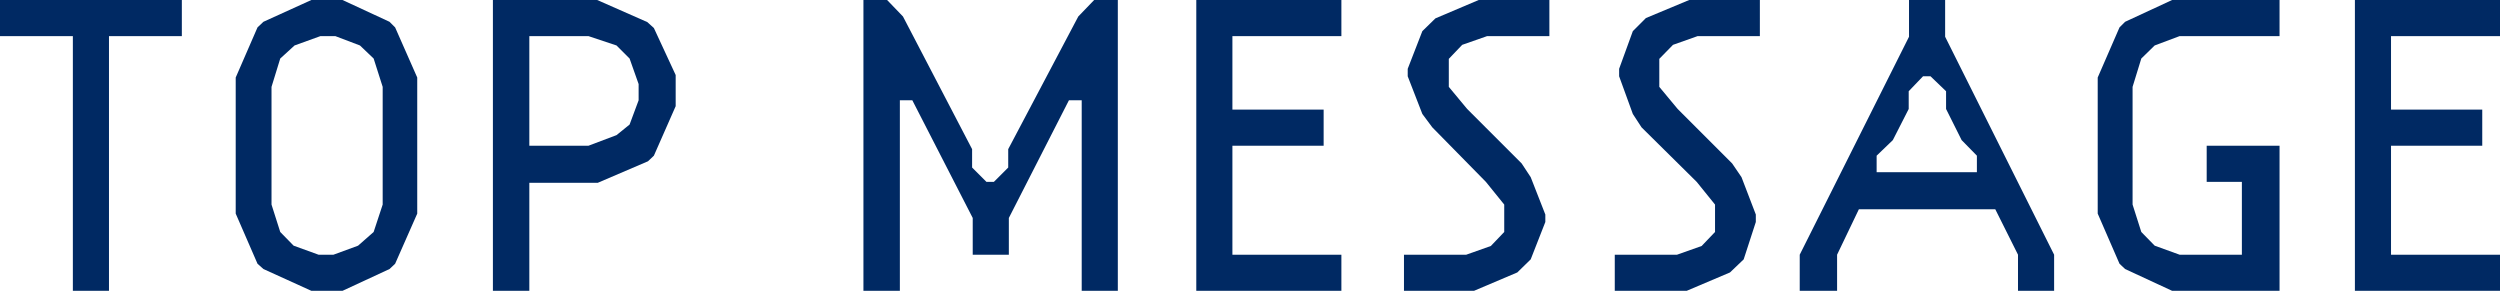
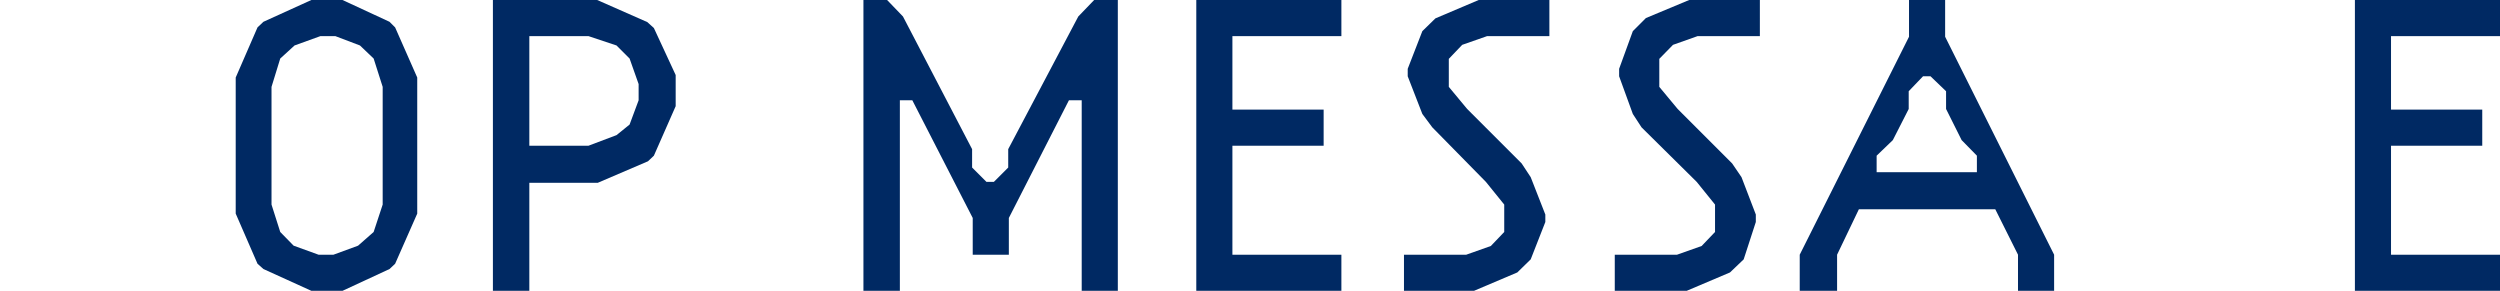
<svg xmlns="http://www.w3.org/2000/svg" viewBox="0 0 80.29 9.34">
  <defs>
    <style>.cls-1{fill:#002963;}</style>
  </defs>
  <g id="レイヤー_2" data-name="レイヤー 2">
    <g id="テキスト">
-       <path class="cls-1" d="M3.5,9.34H2.34V1.16H0V0H5.84V1.16H3.5Z" />
      <path class="cls-1" d="M8.46,8.64l-.19-.17-.7-1.61V2.49L8.27.88,8.46.7,10,0h1l1.51.7.18.18.71,1.61V6.86l-.71,1.61-.18.17L11,9.34H10Zm1-7.18L9,1.88l-.28.91V6.57L9,7.45l.43.44.8.29h.48l.79-.29L12,7.45l.29-.88V2.79L12,1.88l-.44-.42-.79-.3h-.48Z" />
      <path class="cls-1" d="M17,9.34H15.83V0h3.35l1.61.71L21,.9l.7,1.51v1L21,5l-.19.18-1.61.69H17Zm2.8-5L20.22,4l.29-.78V2.7l-.29-.82-.42-.42-.9-.3H17V4.68h1.9Z" />
      <path class="cls-1" d="M28.9,3.22V9.34H27.73V0h.76L29,.53l2.22,4.26v.59l.46.46h.24l.46-.46V4.79L34.63.53,35.14,0h.76V9.34H34.74V3.22h-.41L32.4,7V8.18H31.24V7L29.3,3.22Z" />
      <path class="cls-1" d="M38.42,0h4.66V1.16h-3.5V3.52h2.93V4.68H39.58v3.5h3.5V9.34H38.42Z" />
      <path class="cls-1" d="M45.68,3.66l-.47-1.21V2.21L45.68,1,46.1.59,47.49,0h2.27V1.16h-2l-.8.28-.43.45v.9l.59.71,1.75,1.75.29.44.47,1.2v.24l-.47,1.2-.43.42-1.39.59H45.09V8.18h2l.79-.28.43-.45V6.57l-.59-.73L46,4.09Z" />
      <path class="cls-1" d="M52.44,3.66,52,2.45V2.21L52.44,1l.42-.42L54.25,0h2.27V1.16h-2l-.79.28-.44.45v.9l.59.71,1.75,1.75.3.44.46,1.2v.24L56,8.33l-.44.42-1.39.59H51.86V8.18h2l.79-.28.43-.45V6.57l-.59-.73L52.72,4.09Z" />
      <path class="cls-1" d="M59,9.34H57.8V8.18l3.51-7V0h1.16V1.18l3.5,7V9.34H64.81V8.18l-.73-1.46H59.7L59,8.18Zm3.5-5.84V2.93L62,2.45h-.24l-.46.48V3.5l-.51,1L60.27,5v.53h3.22V5L63,4.5Z" />
-       <path class="cls-1" d="M68.25,8.64l-.18-.17-.7-1.61V2.49l.7-1.61L68.25.7,69.76,0h3.45V1.16H70l-.8.3-.43.42-.28.91V6.57l.28.88.43.44.8.29h2V5.84H70.87V4.68h2.34V9.34H69.76Z" />
      <path class="cls-1" d="M75.63,0h4.66V1.16h-3.5V3.52h2.93V4.68H76.79v3.5h3.5V9.34H75.63Z" />
    </g>
  </g>
</svg>